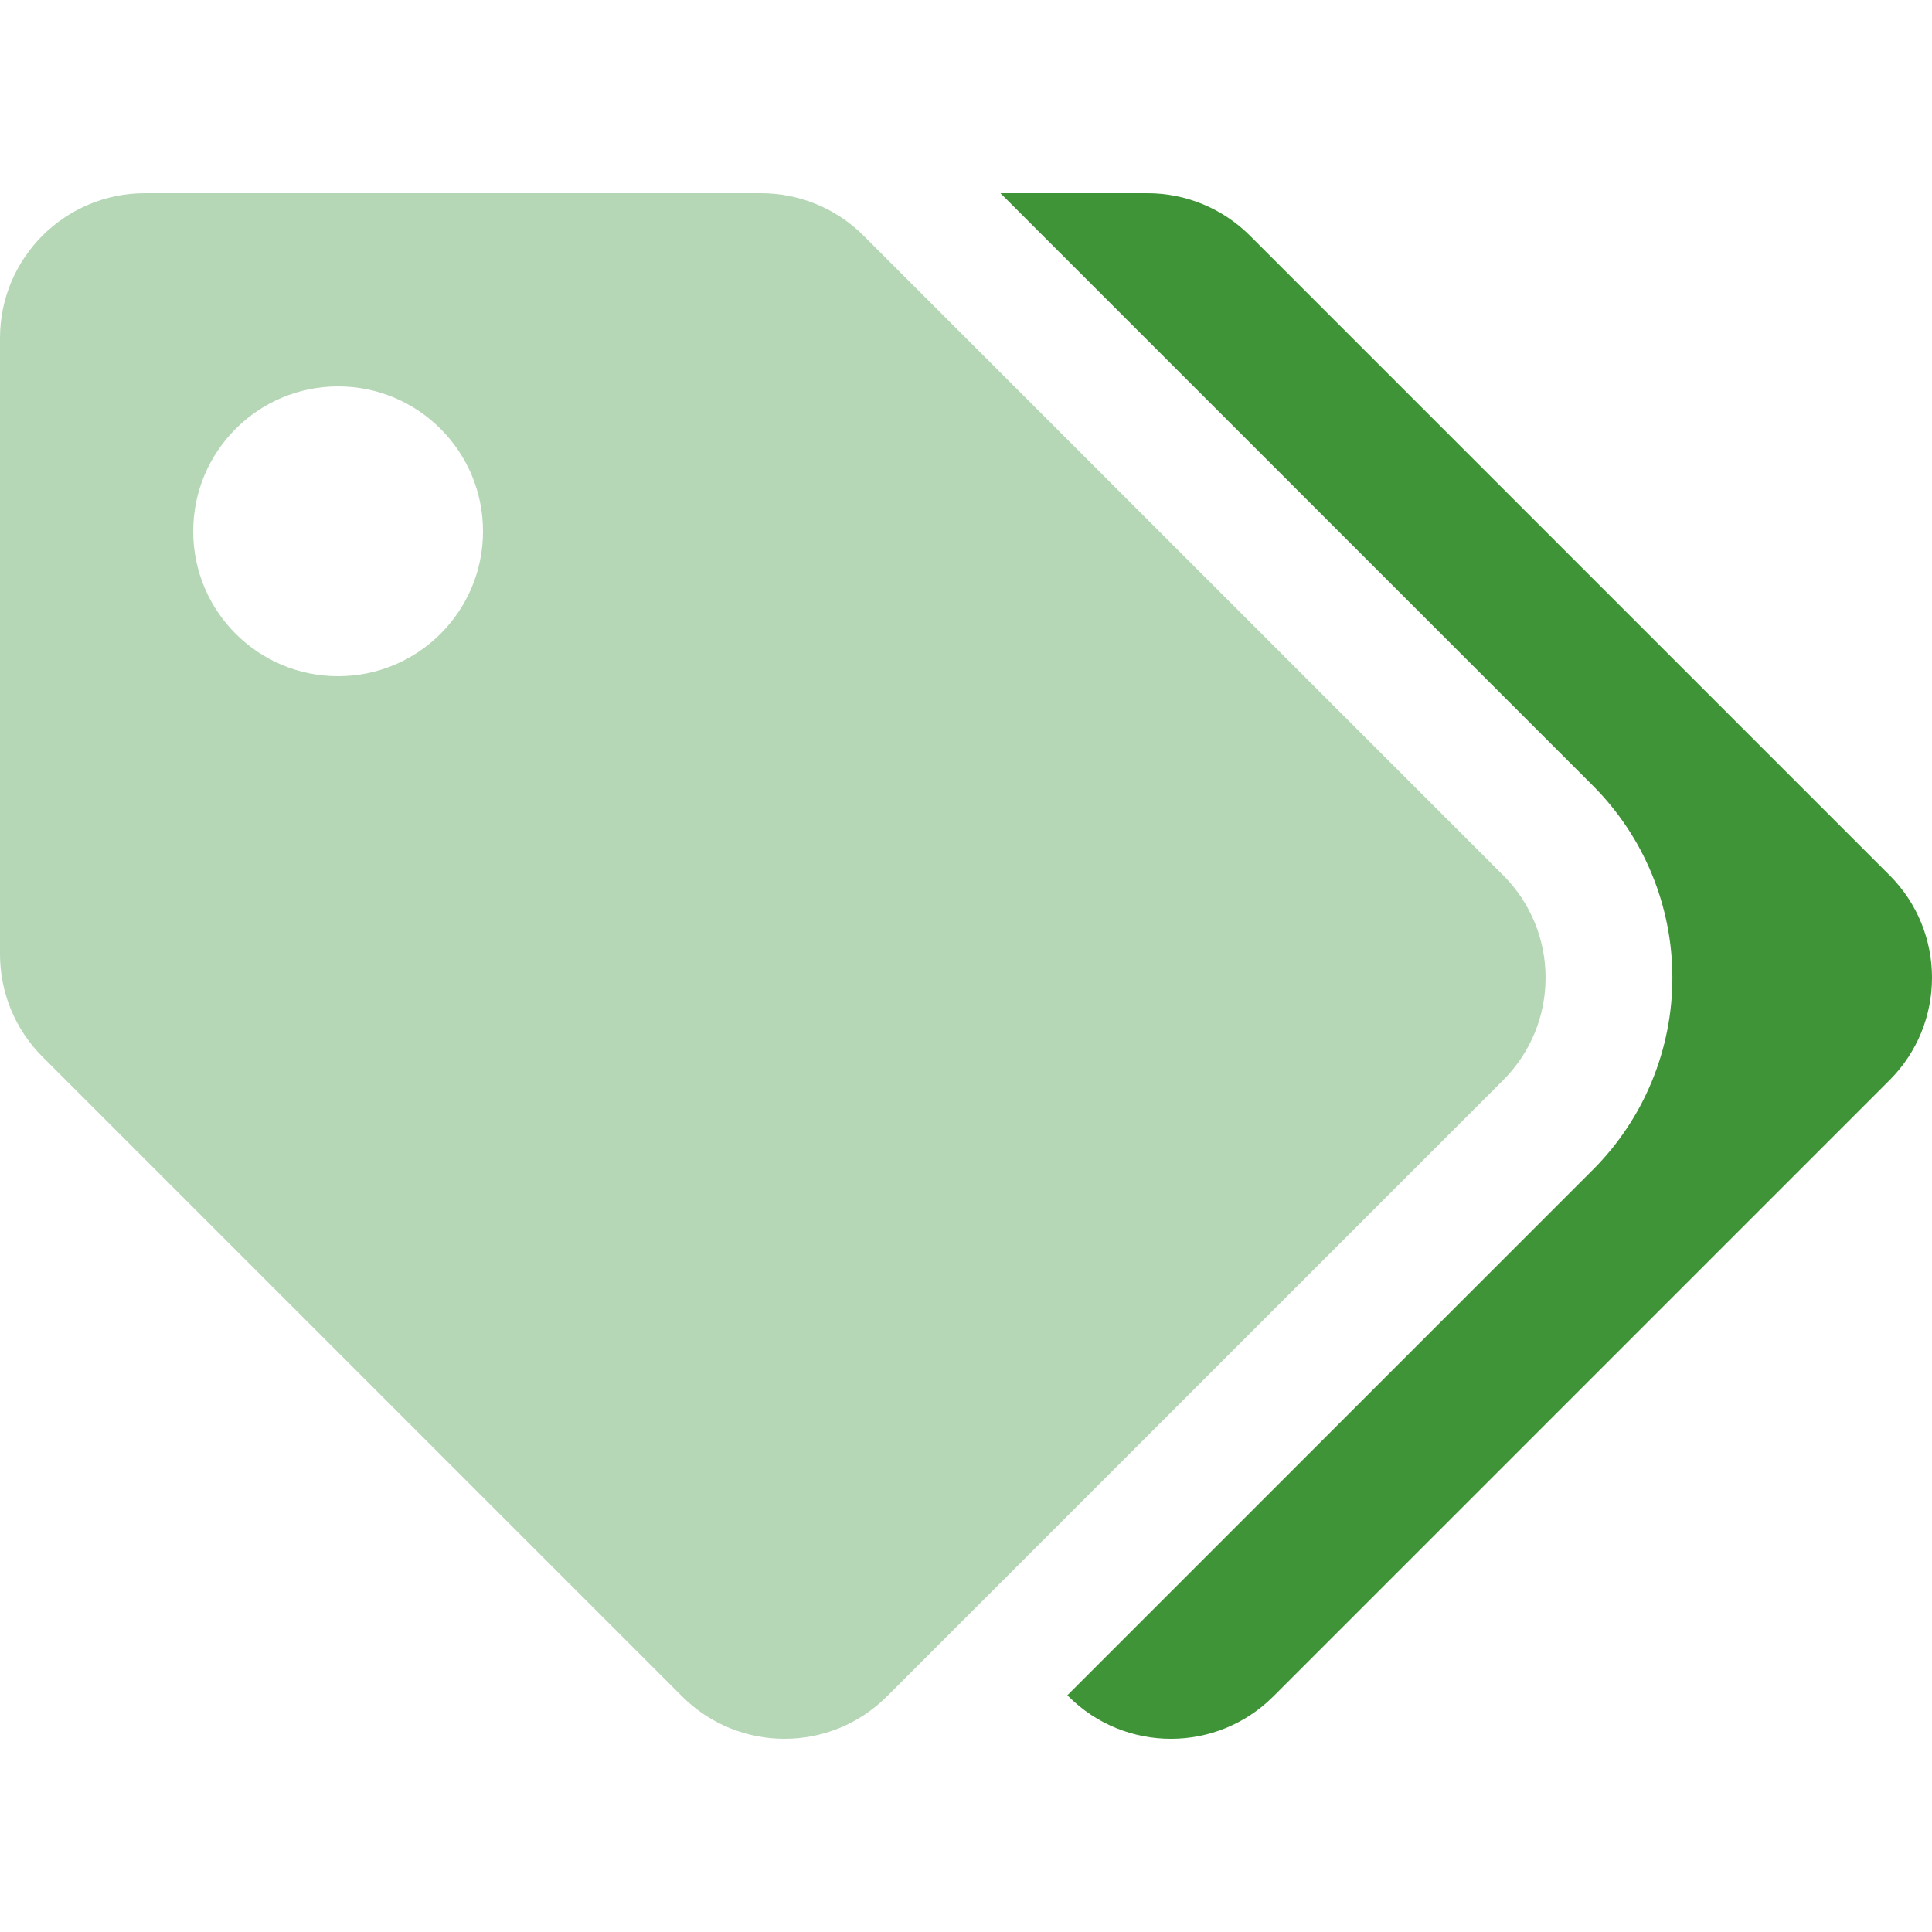
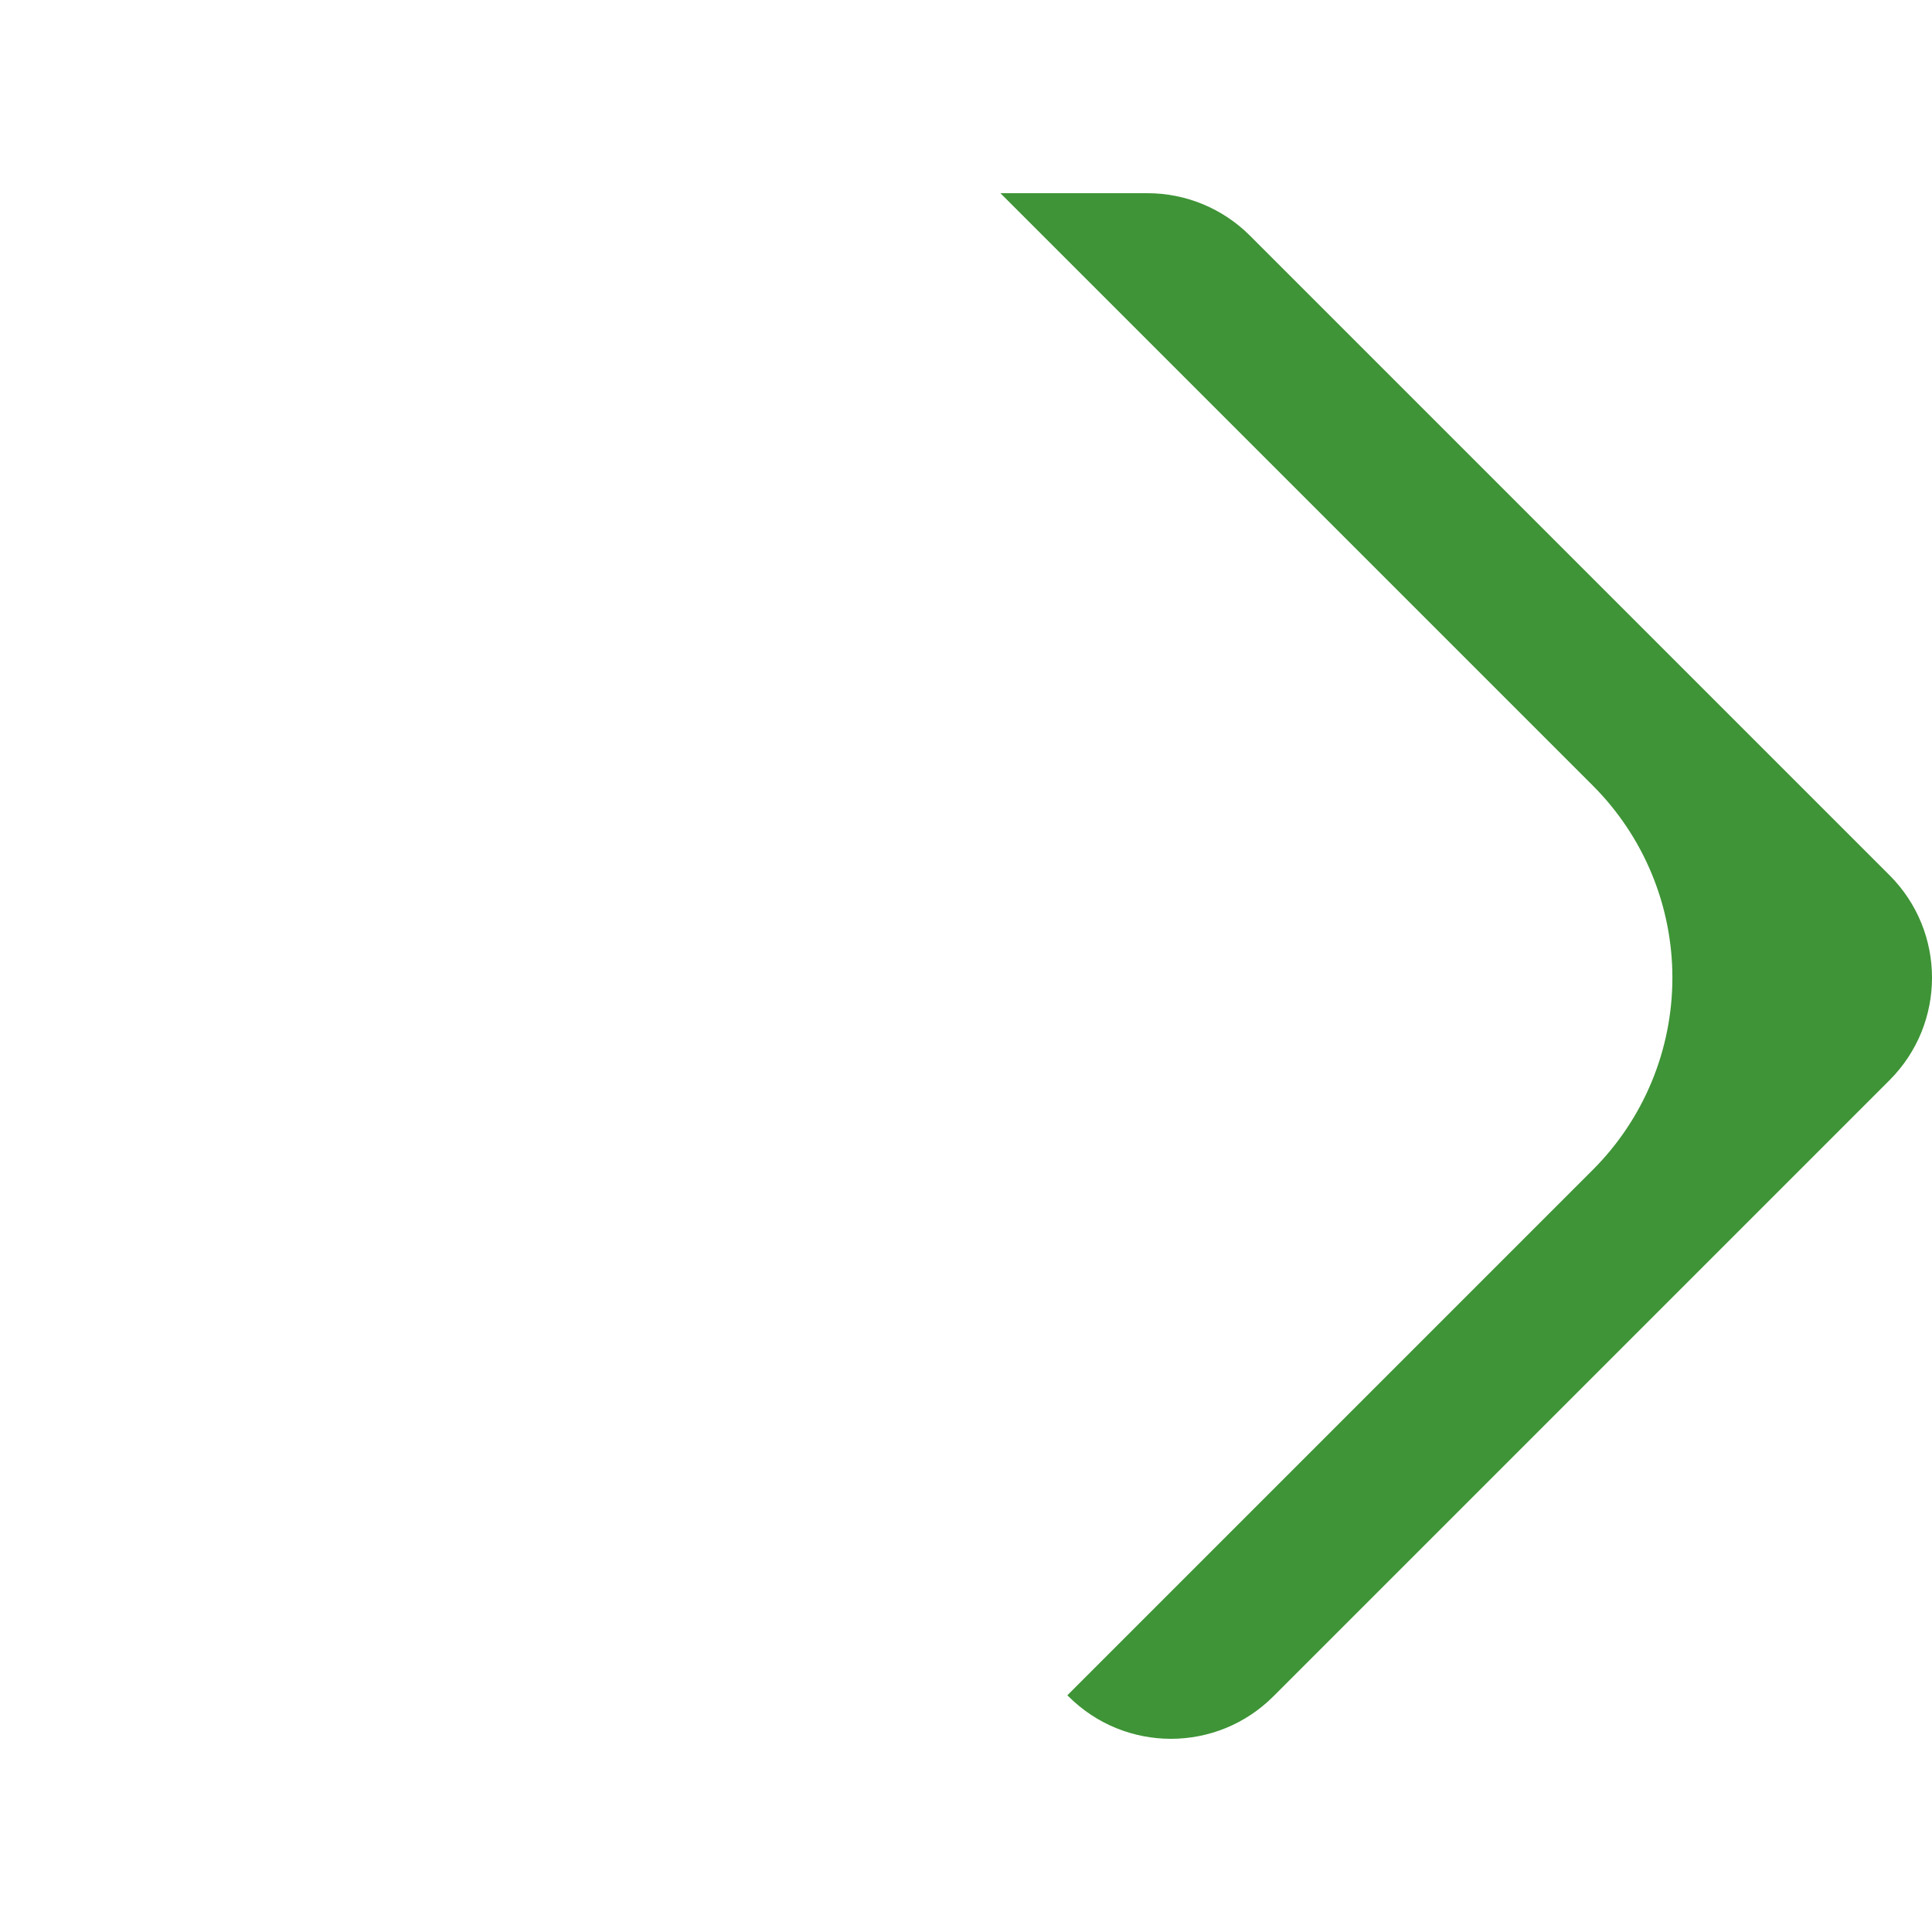
<svg xmlns="http://www.w3.org/2000/svg" width="70px" height="70px" viewBox="0 0 70 70" version="1.1">
  <title>Artboard</title>
  <g id="Artboard" stroke="none" stroke-width="1" fill="none" fill-rule="evenodd">
    <g id="tags" transform="translate(0, -135)" fill-rule="nonzero">
-       <path d="M31.288,143.538 C30.303,142.553 28.968,142 27.576,142 L5.25,142 C2.351,142 0,144.351 0,147.25 L0,169.576 C0,170.968 0.553,172.303 1.538,173.288 L24.712,196.462 C26.763,198.513 30.086,198.513 32.137,196.462 L54.462,174.137 C56.512,172.086 56.512,168.763 54.462,166.712 L31.288,143.538 Z M12.25,159.5 C9.351,159.5 7,157.15 7,154.25 C7,151.351 9.351,149 12.25,149 C15.15,149 17.5,151.351 17.5,154.25 C17.5,157.15 15.15,159.5 12.25,159.5 L12.25,159.5 Z" id="Shape" fill="#B5D7B6" />
      <path d="M68.462,174.137 L46.137,196.462 C44.086,198.513 40.763,198.513 38.712,196.462 L38.673,196.423 L57.711,177.385 C59.557,175.539 60.594,173.035 60.594,170.424 C60.594,167.814 59.557,165.31 57.711,163.464 L36.247,142 L41.576,142 C42.968,142 44.303,142.553 45.288,143.538 L68.462,166.712 C70.513,168.763 70.513,172.086 68.462,174.137 L68.462,174.137 Z" id="Path" fill="#3E9436" />
    </g>
  </g>
</svg>